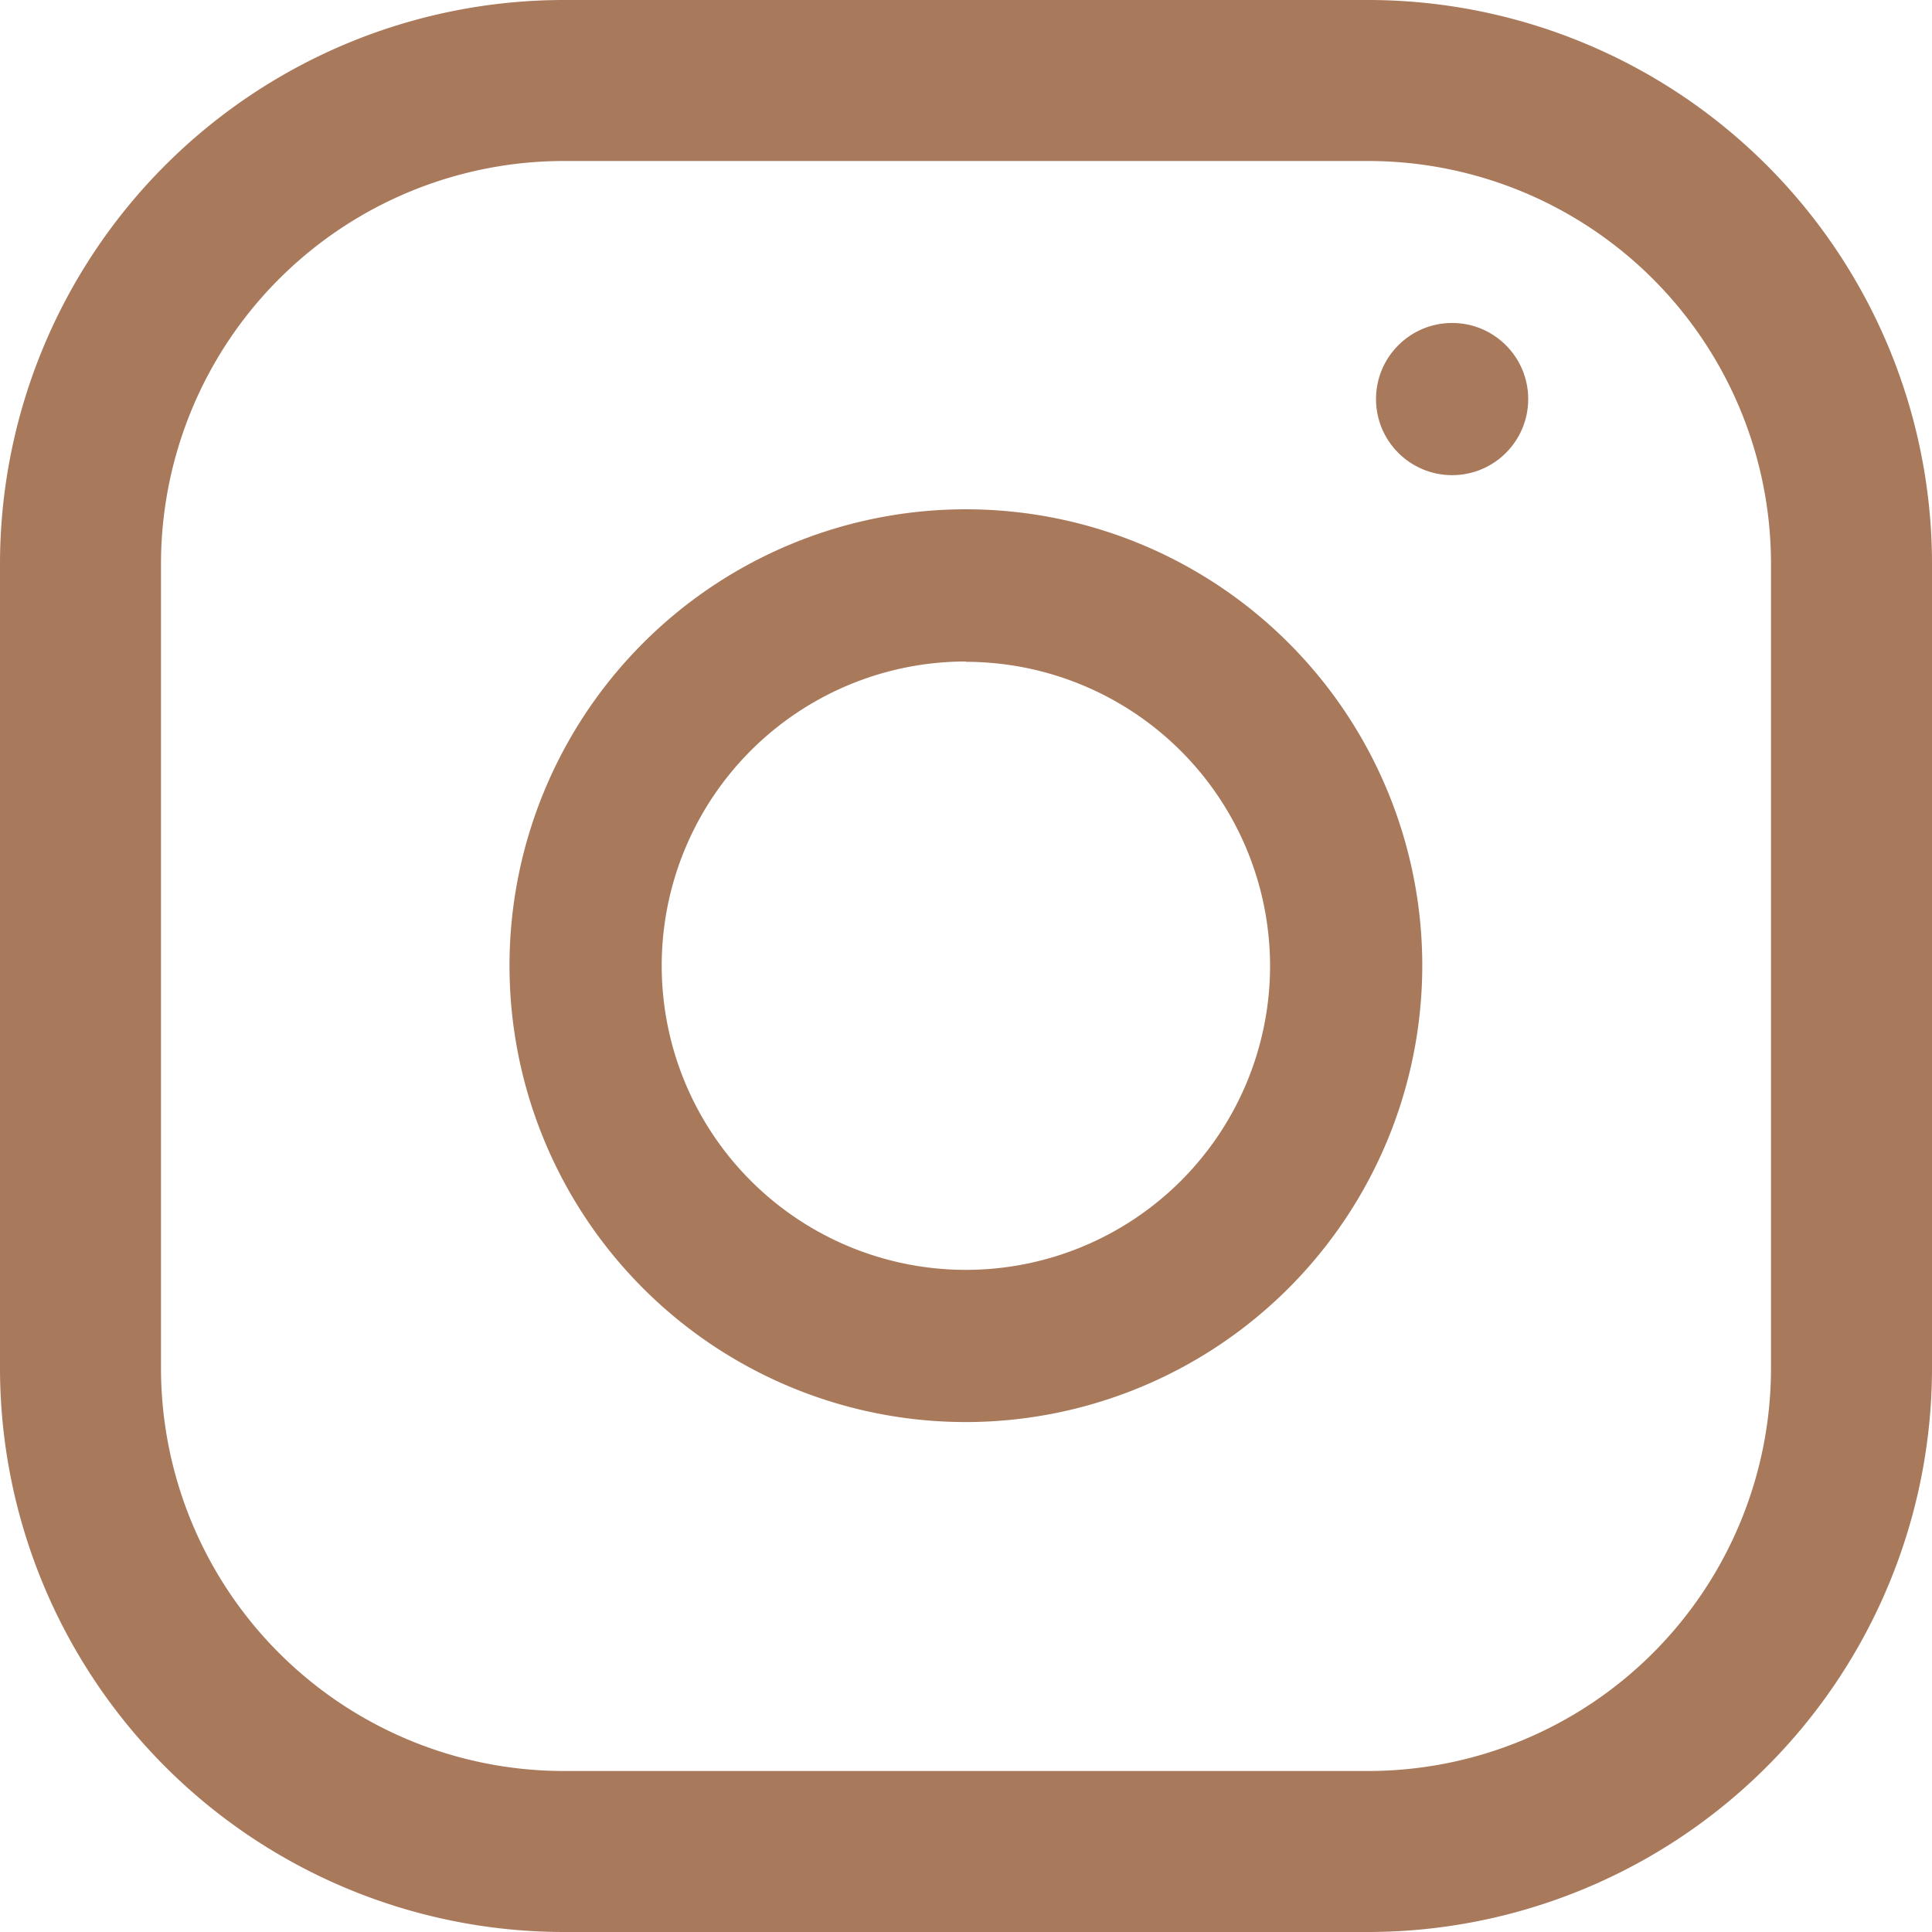
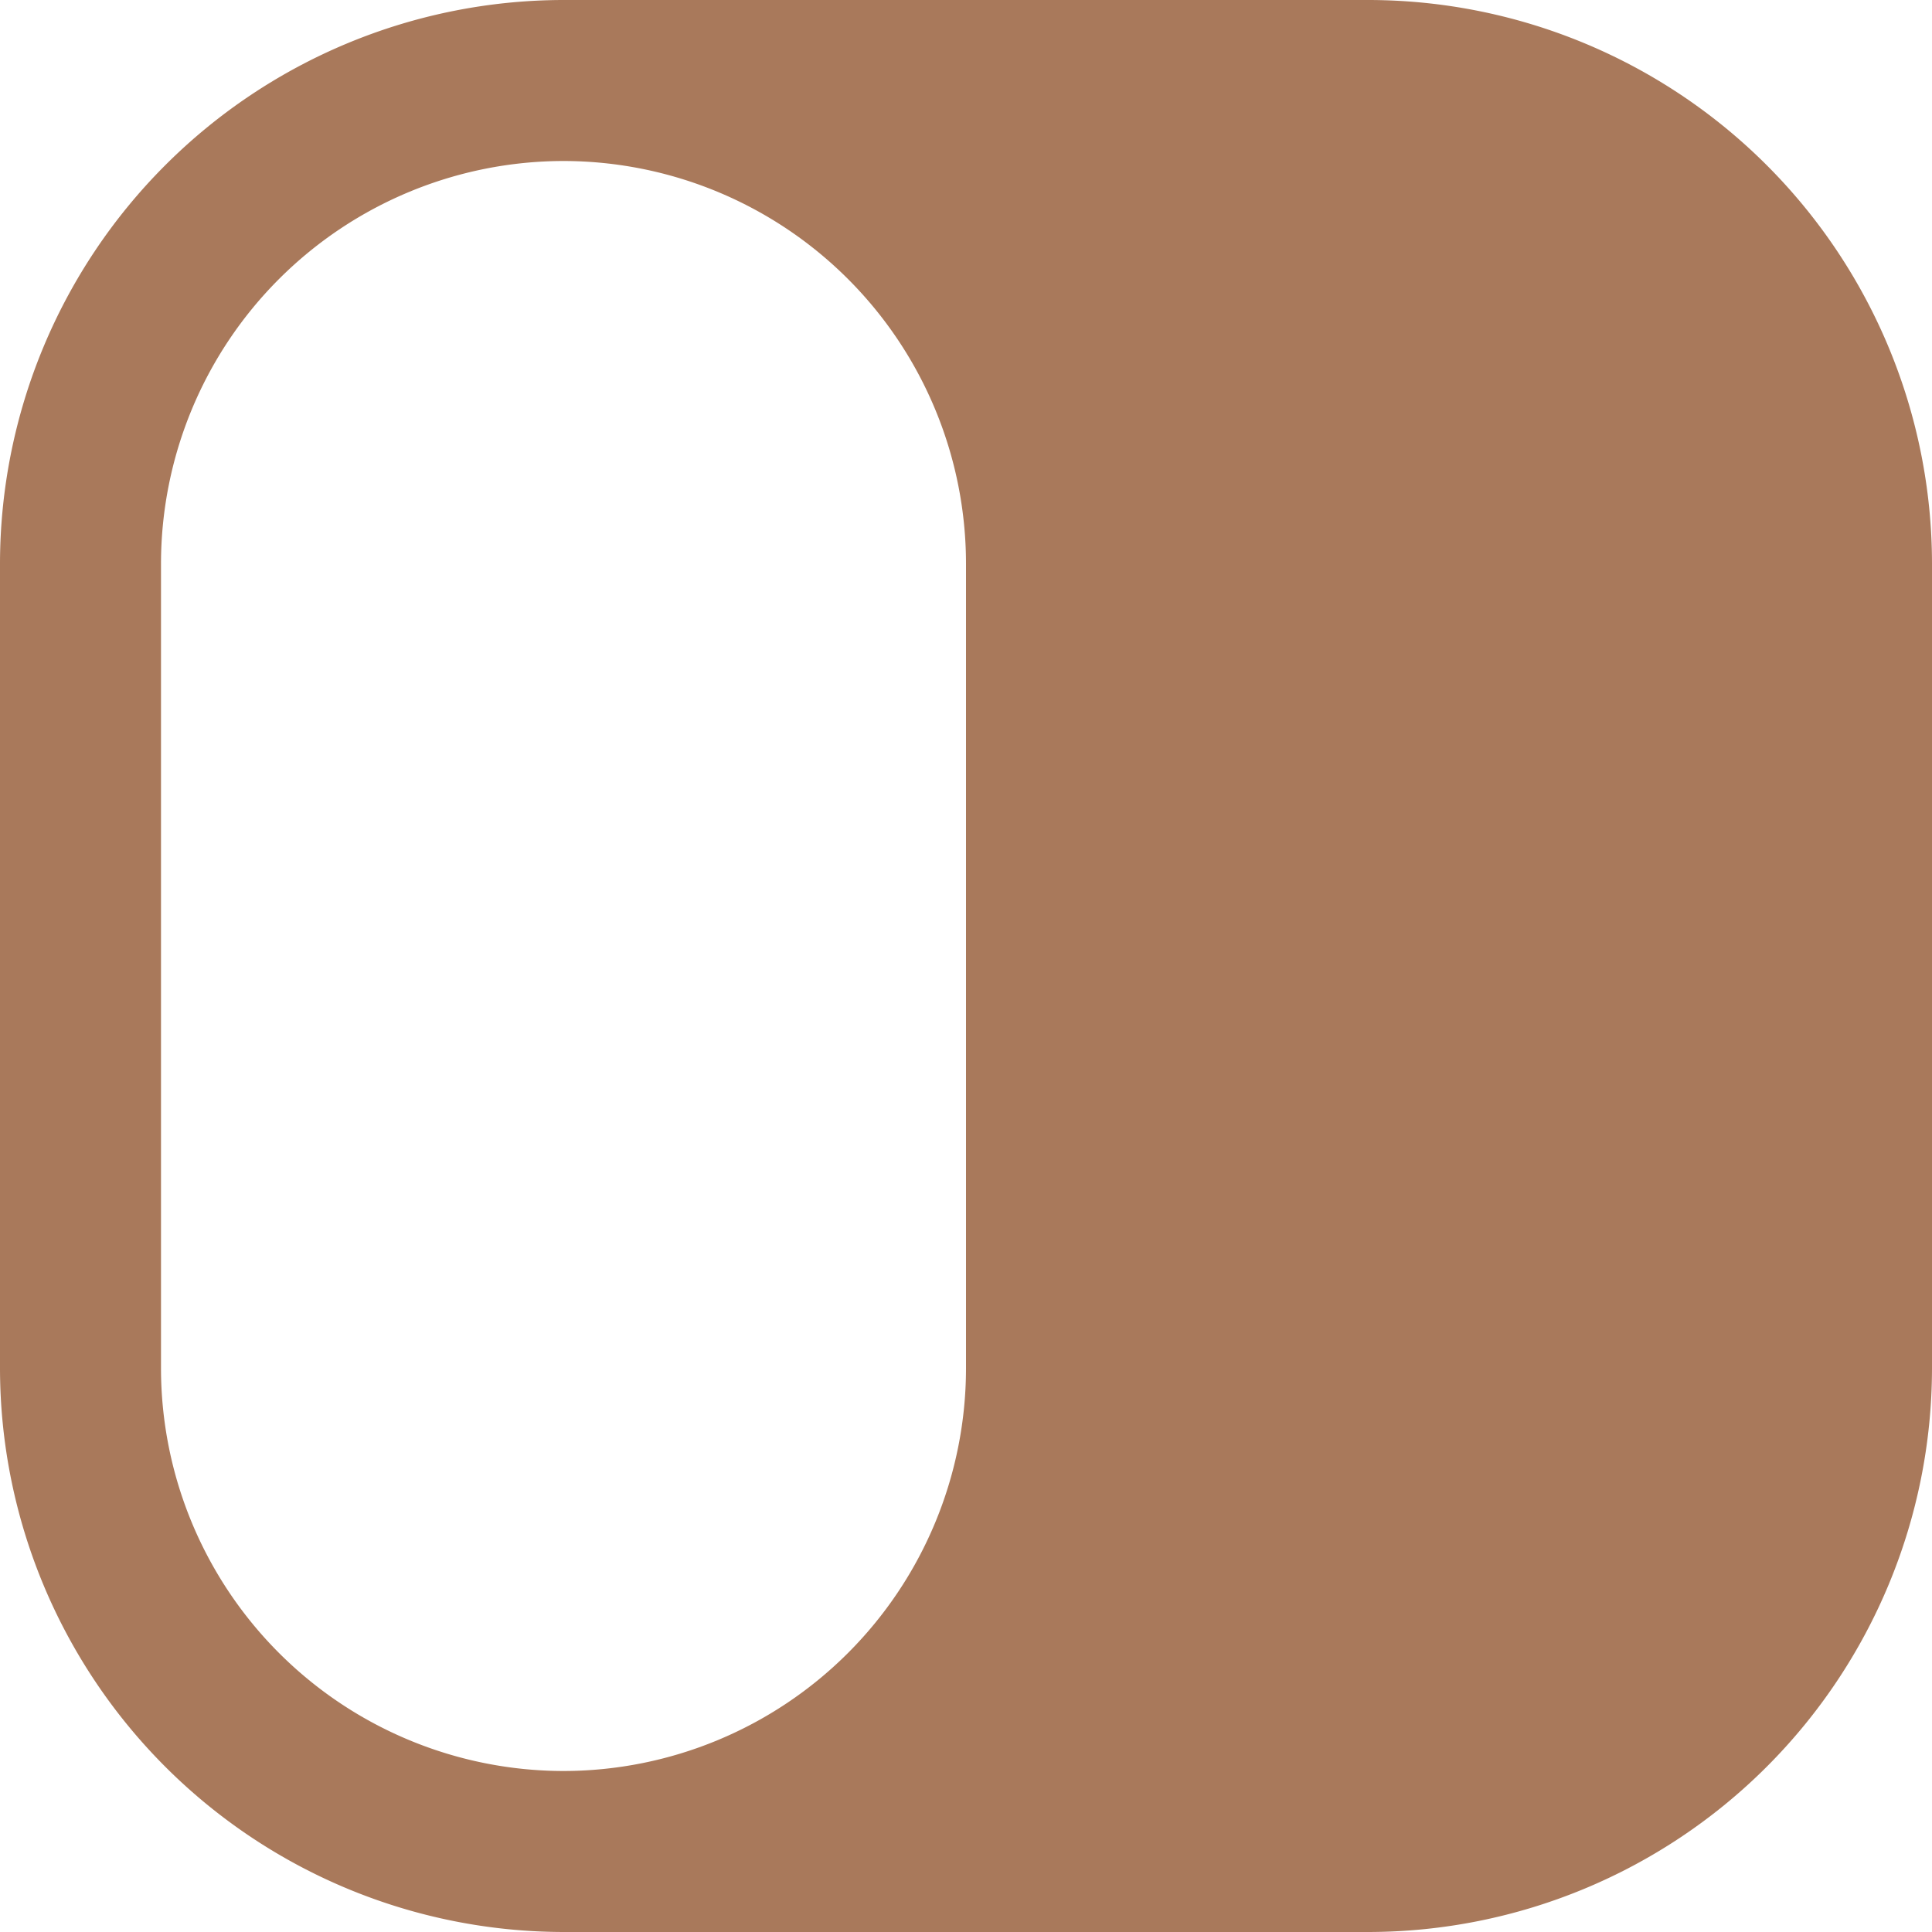
<svg xmlns="http://www.w3.org/2000/svg" width="18" height="18" viewBox="0 0 18 18">
  <defs>
    <style>.a{fill:#a9795b;}</style>
  </defs>
  <g transform="translate(0 0)">
    <g transform="translate(0)">
-       <path class="a" d="M1478.75,6899h-7.5a5.257,5.257,0,0,1-5.25-5.25v-7.5a5.256,5.256,0,0,1,5.25-5.25h7.5a5.256,5.256,0,0,1,5.25,5.25v7.5A5.257,5.257,0,0,1,1478.75,6899Zm-7.5-16.5a3.754,3.754,0,0,0-3.75,3.75v7.5a3.754,3.754,0,0,0,3.75,3.75h7.5a3.754,3.754,0,0,0,3.75-3.75v-7.5a3.754,3.754,0,0,0-3.75-3.75Z" transform="translate(-1466 -6881)" />
+       <path class="a" d="M1478.75,6899h-7.5a5.257,5.257,0,0,1-5.25-5.25v-7.5a5.256,5.256,0,0,1,5.25-5.25h7.5a5.256,5.256,0,0,1,5.25,5.25v7.5A5.257,5.257,0,0,1,1478.75,6899Zm-7.5-16.5a3.754,3.754,0,0,0-3.75,3.75v7.5a3.754,3.754,0,0,0,3.75,3.75a3.754,3.754,0,0,0,3.75-3.75v-7.5a3.754,3.754,0,0,0-3.75-3.75Z" transform="translate(-1466 -6881)" />
    </g>
    <g transform="translate(4.748 4.749)">
-       <path class="a" d="M1476.251,6895.5a4.252,4.252,0,1,1,4.252-4.252A4.256,4.256,0,0,1,1476.251,6895.5Zm0-7.086a2.834,2.834,0,1,0,2.834,2.834A2.837,2.837,0,0,0,1476.251,6888.417Z" transform="translate(-1472 -6887)" />
-     </g>
+       </g>
    <g transform="translate(12.82 3.009)">
-       <ellipse class="a" cx="0.709" cy="0.709" rx="0.709" ry="0.709" />
-     </g>
+       </g>
  </g>
</svg>